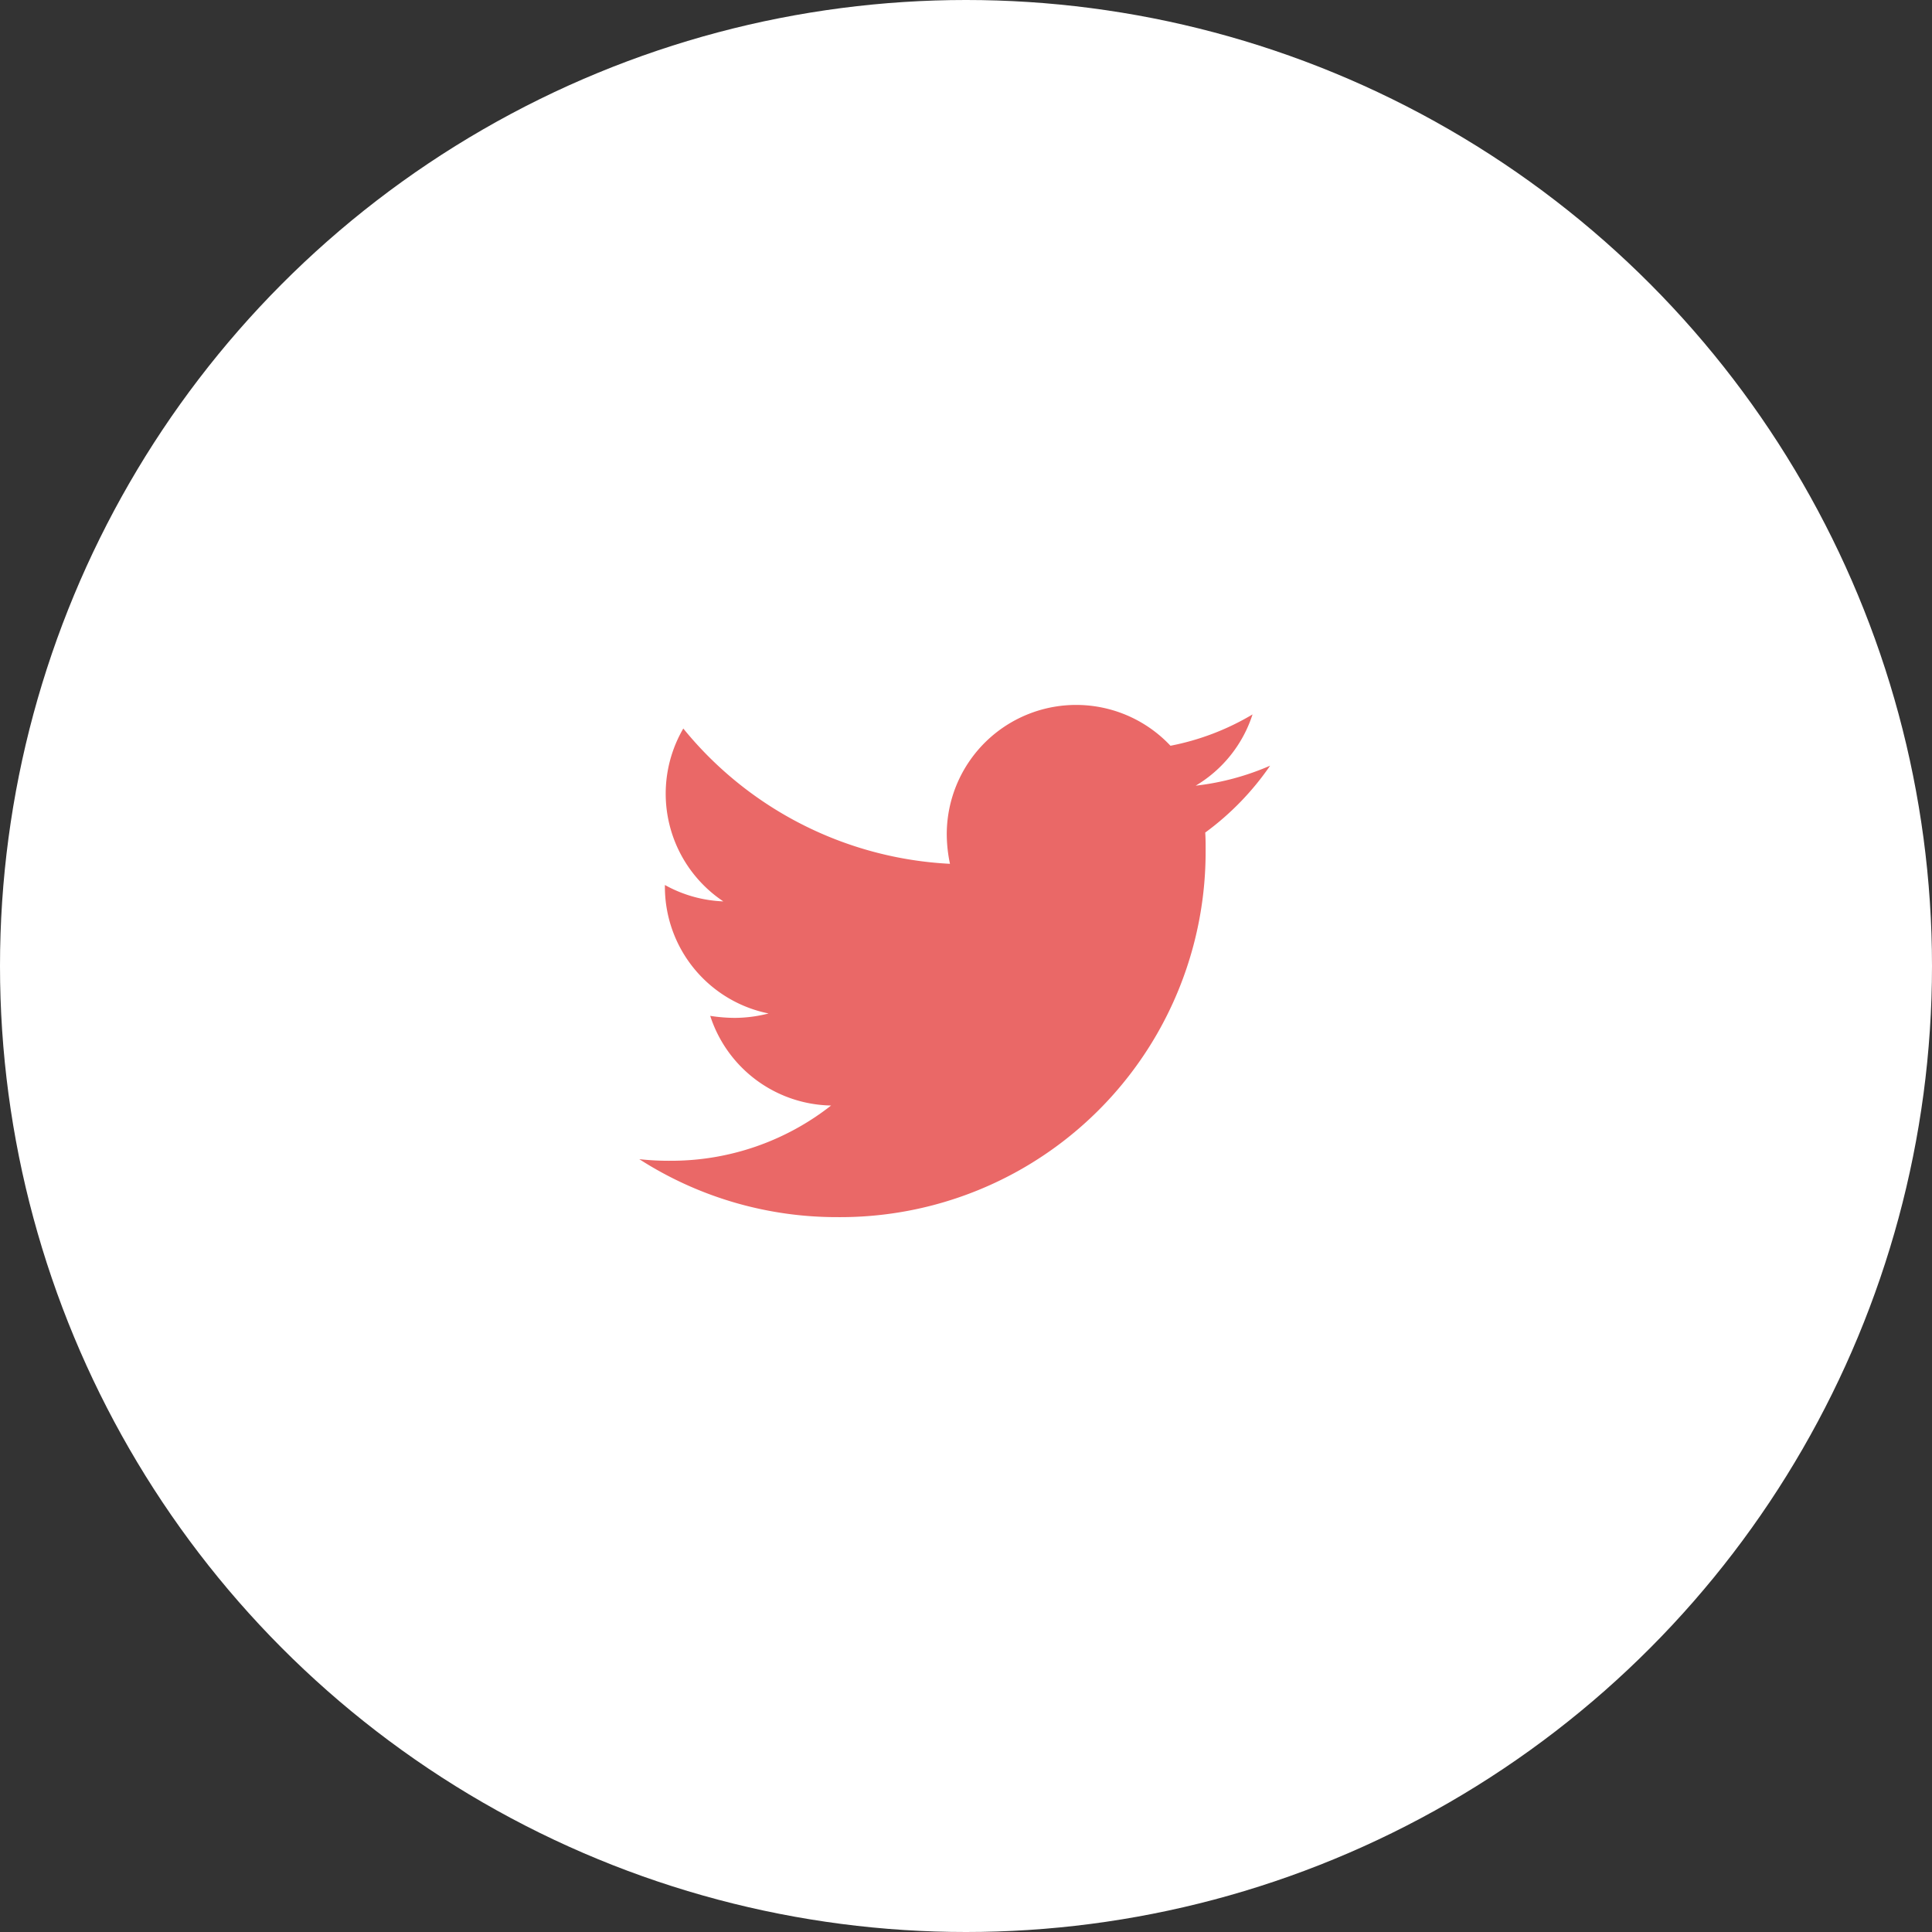
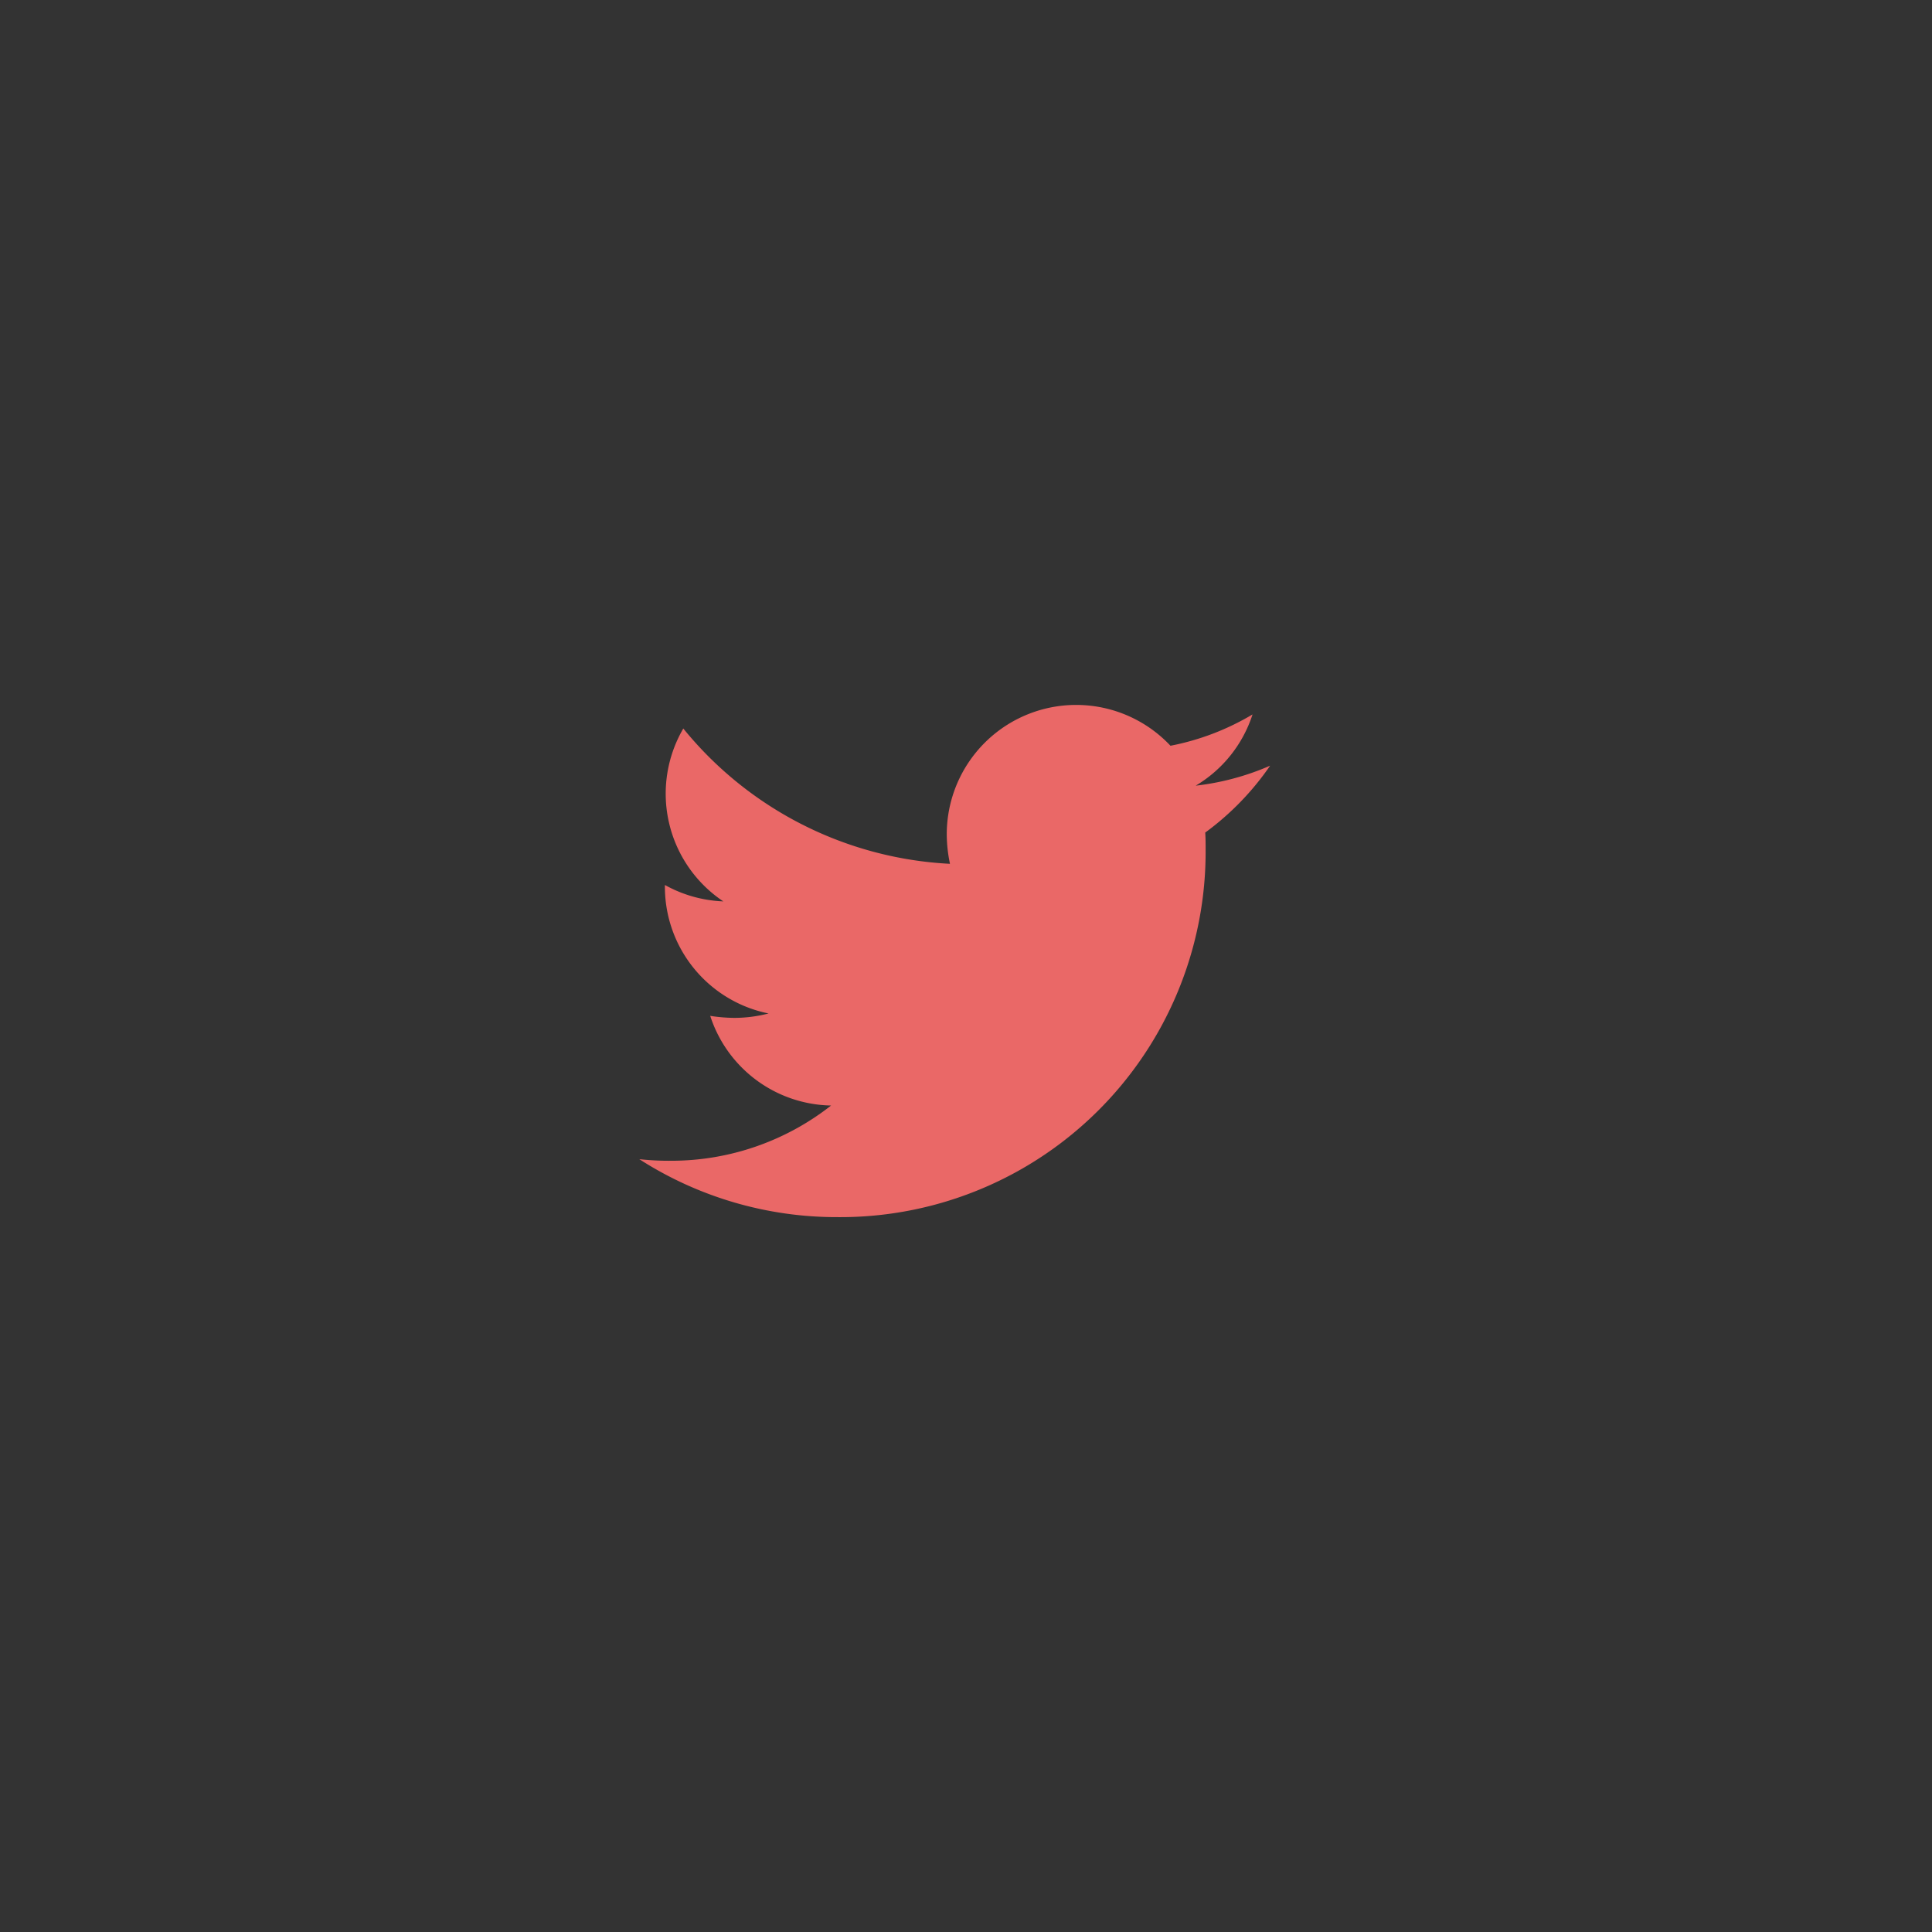
<svg xmlns="http://www.w3.org/2000/svg" width="74" height="74" viewBox="0 0 74 74">
  <rect x="0" y="0" width="74" height="74" fill="#333333" stroke="none" />
  <g id="Group_26" data-name="Group 26" transform="translate(-1249 -11080)">
-     <circle id="Ellipse_3" data-name="Ellipse 3" cx="37" cy="37" r="37" transform="translate(1249 11080)" fill="#fff" />
    <path id="Icon_awesome-twitter" data-name="Icon awesome-twitter" d="M21.677,8.271c.015.215.015.429.015.644A13.992,13.992,0,0,1,7.6,23,13.993,13.993,0,0,1,0,20.78a10.243,10.243,0,0,0,1.2.061,9.917,9.917,0,0,0,6.147-2.116,4.96,4.96,0,0,1-4.63-3.434,6.244,6.244,0,0,0,.935.077,5.237,5.237,0,0,0,1.3-.169,4.952,4.952,0,0,1-3.971-4.86v-.061a4.987,4.987,0,0,0,2.238.628A4.959,4.959,0,0,1,1.686,4.285,14.075,14.075,0,0,0,11.9,9.467a5.59,5.59,0,0,1-.123-1.134,4.956,4.956,0,0,1,8.569-3.388,9.749,9.749,0,0,0,3.143-1.2,4.938,4.938,0,0,1-2.177,2.729,9.927,9.927,0,0,0,2.851-.766,10.644,10.644,0,0,1-2.483,2.56Z" transform="translate(1273.486 11103.619)" fill="#ea6867" />
  </g>
</svg>